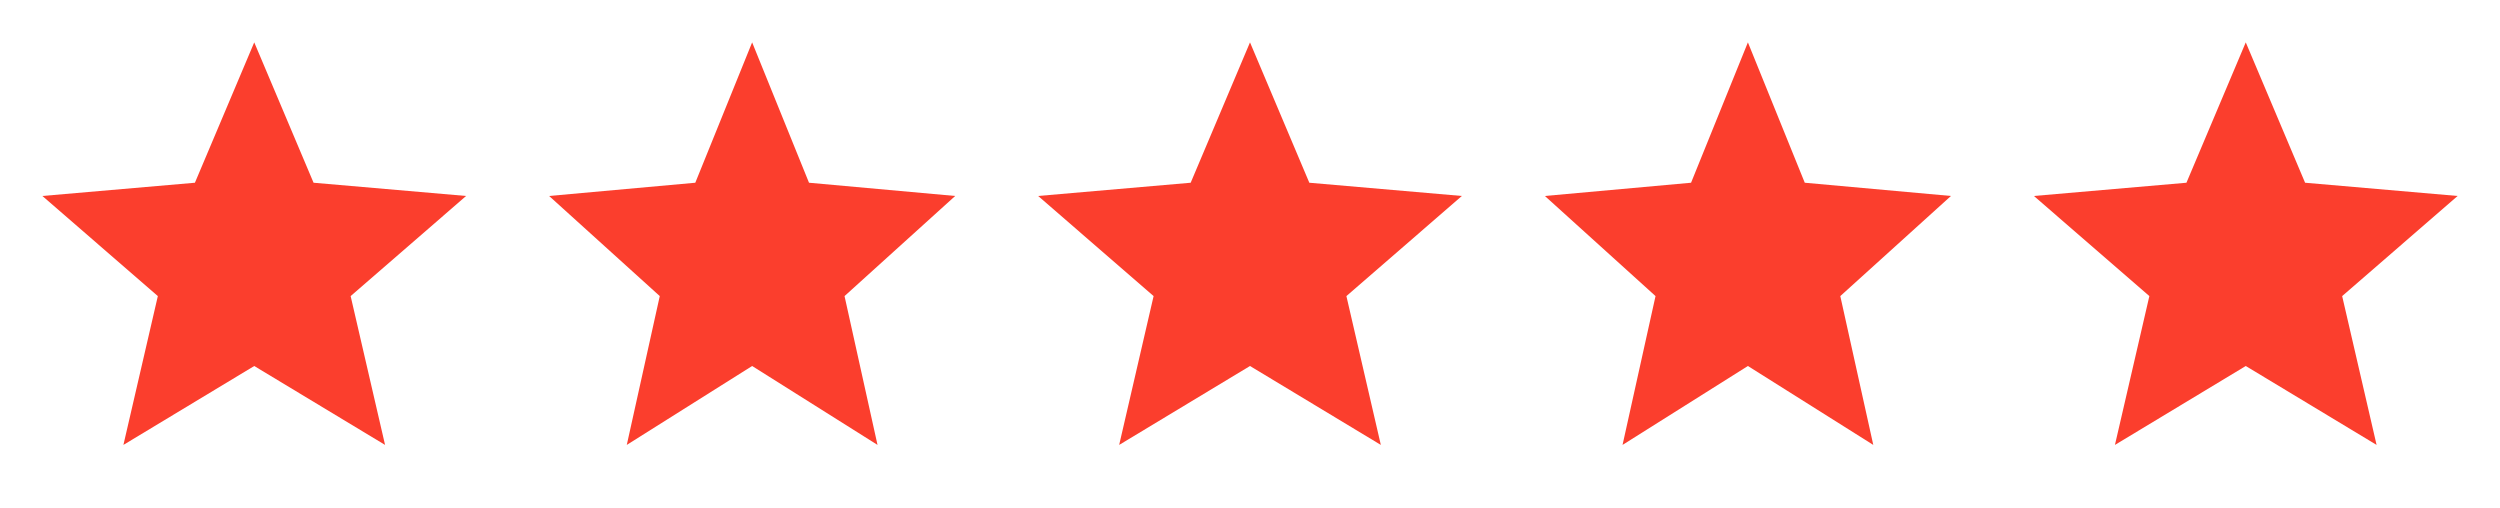
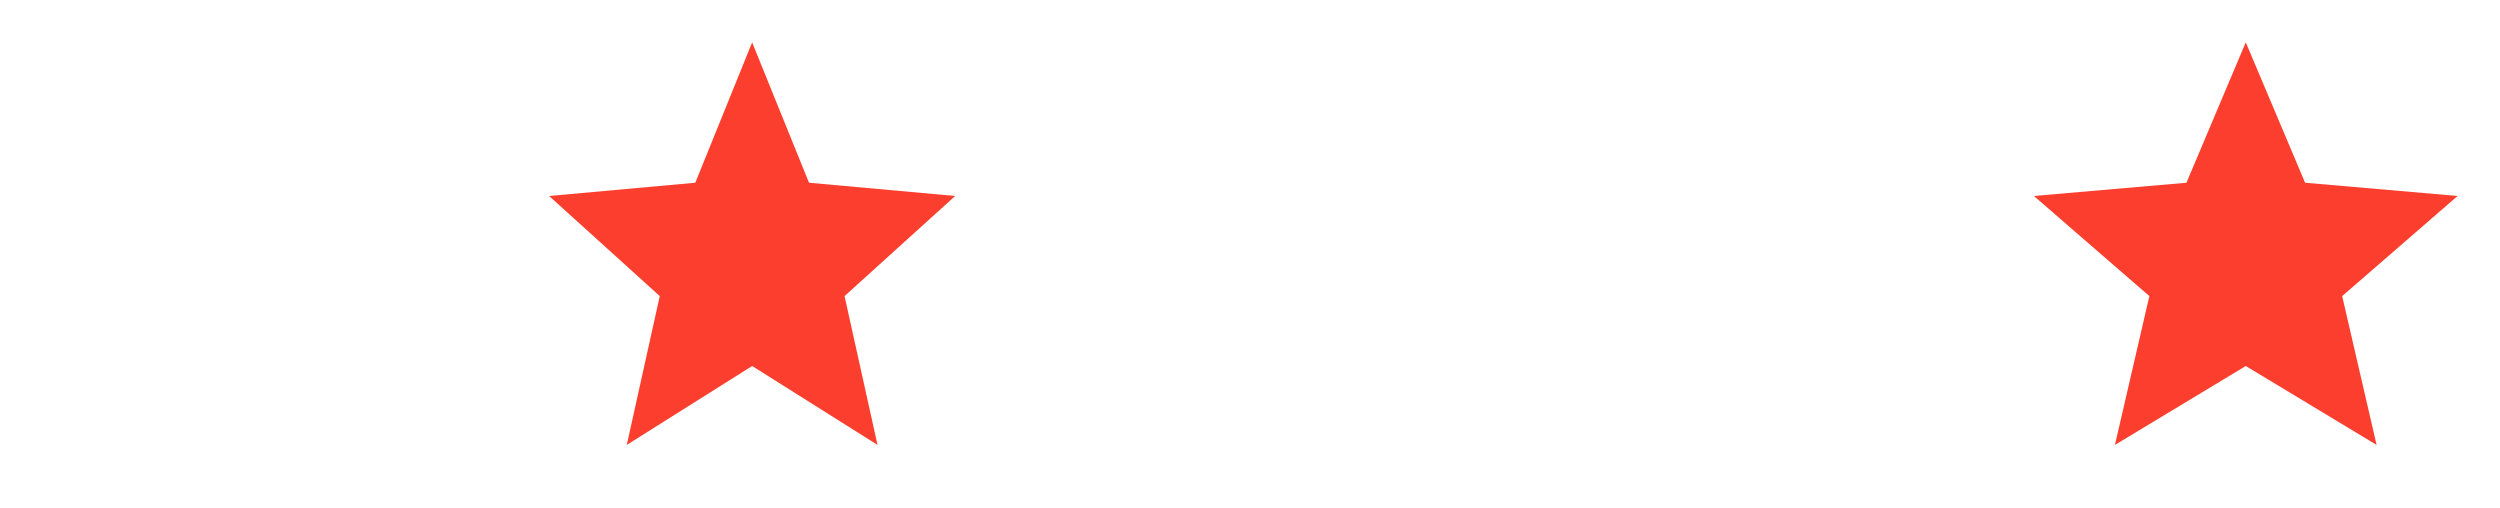
<svg xmlns="http://www.w3.org/2000/svg" width="118" height="24" viewBox="0 0 118 24" fill="none">
-   <path d="M5.825 21L7.45 13.975L2 9.25L9.2 8.625L12 2L14.8 8.625L22 9.25L16.55 13.975L18.175 21L12 17.275L5.825 21Z" fill="#FB3E2D" />
-   <path d="M52.825 21L54.45 13.975L49 9.25L56.2 8.625L59 2L61.8 8.625L69 9.25L63.55 13.975L65.175 21L59 17.275L52.825 21Z" fill="#FB3E2D" />
  <path d="M29.584 21L31.141 13.975L25.918 9.25L32.818 8.625L35.501 2L38.185 8.625L45.085 9.25L39.862 13.975L41.419 21L35.501 17.275L29.584 21Z" fill="#FB3E2D" />
-   <path d="M76.584 21L78.141 13.975L72.918 9.25L79.818 8.625L82.501 2L85.185 8.625L92.085 9.25L86.862 13.975L88.419 21L82.501 17.275L76.584 21Z" fill="#FB3E2D" />
  <path d="M99.825 21L101.45 13.975L96 9.25L103.2 8.625L106 2L108.8 8.625L116 9.25L110.55 13.975L112.175 21L106 17.275L99.825 21Z" fill="#FB3E2D" />
</svg>